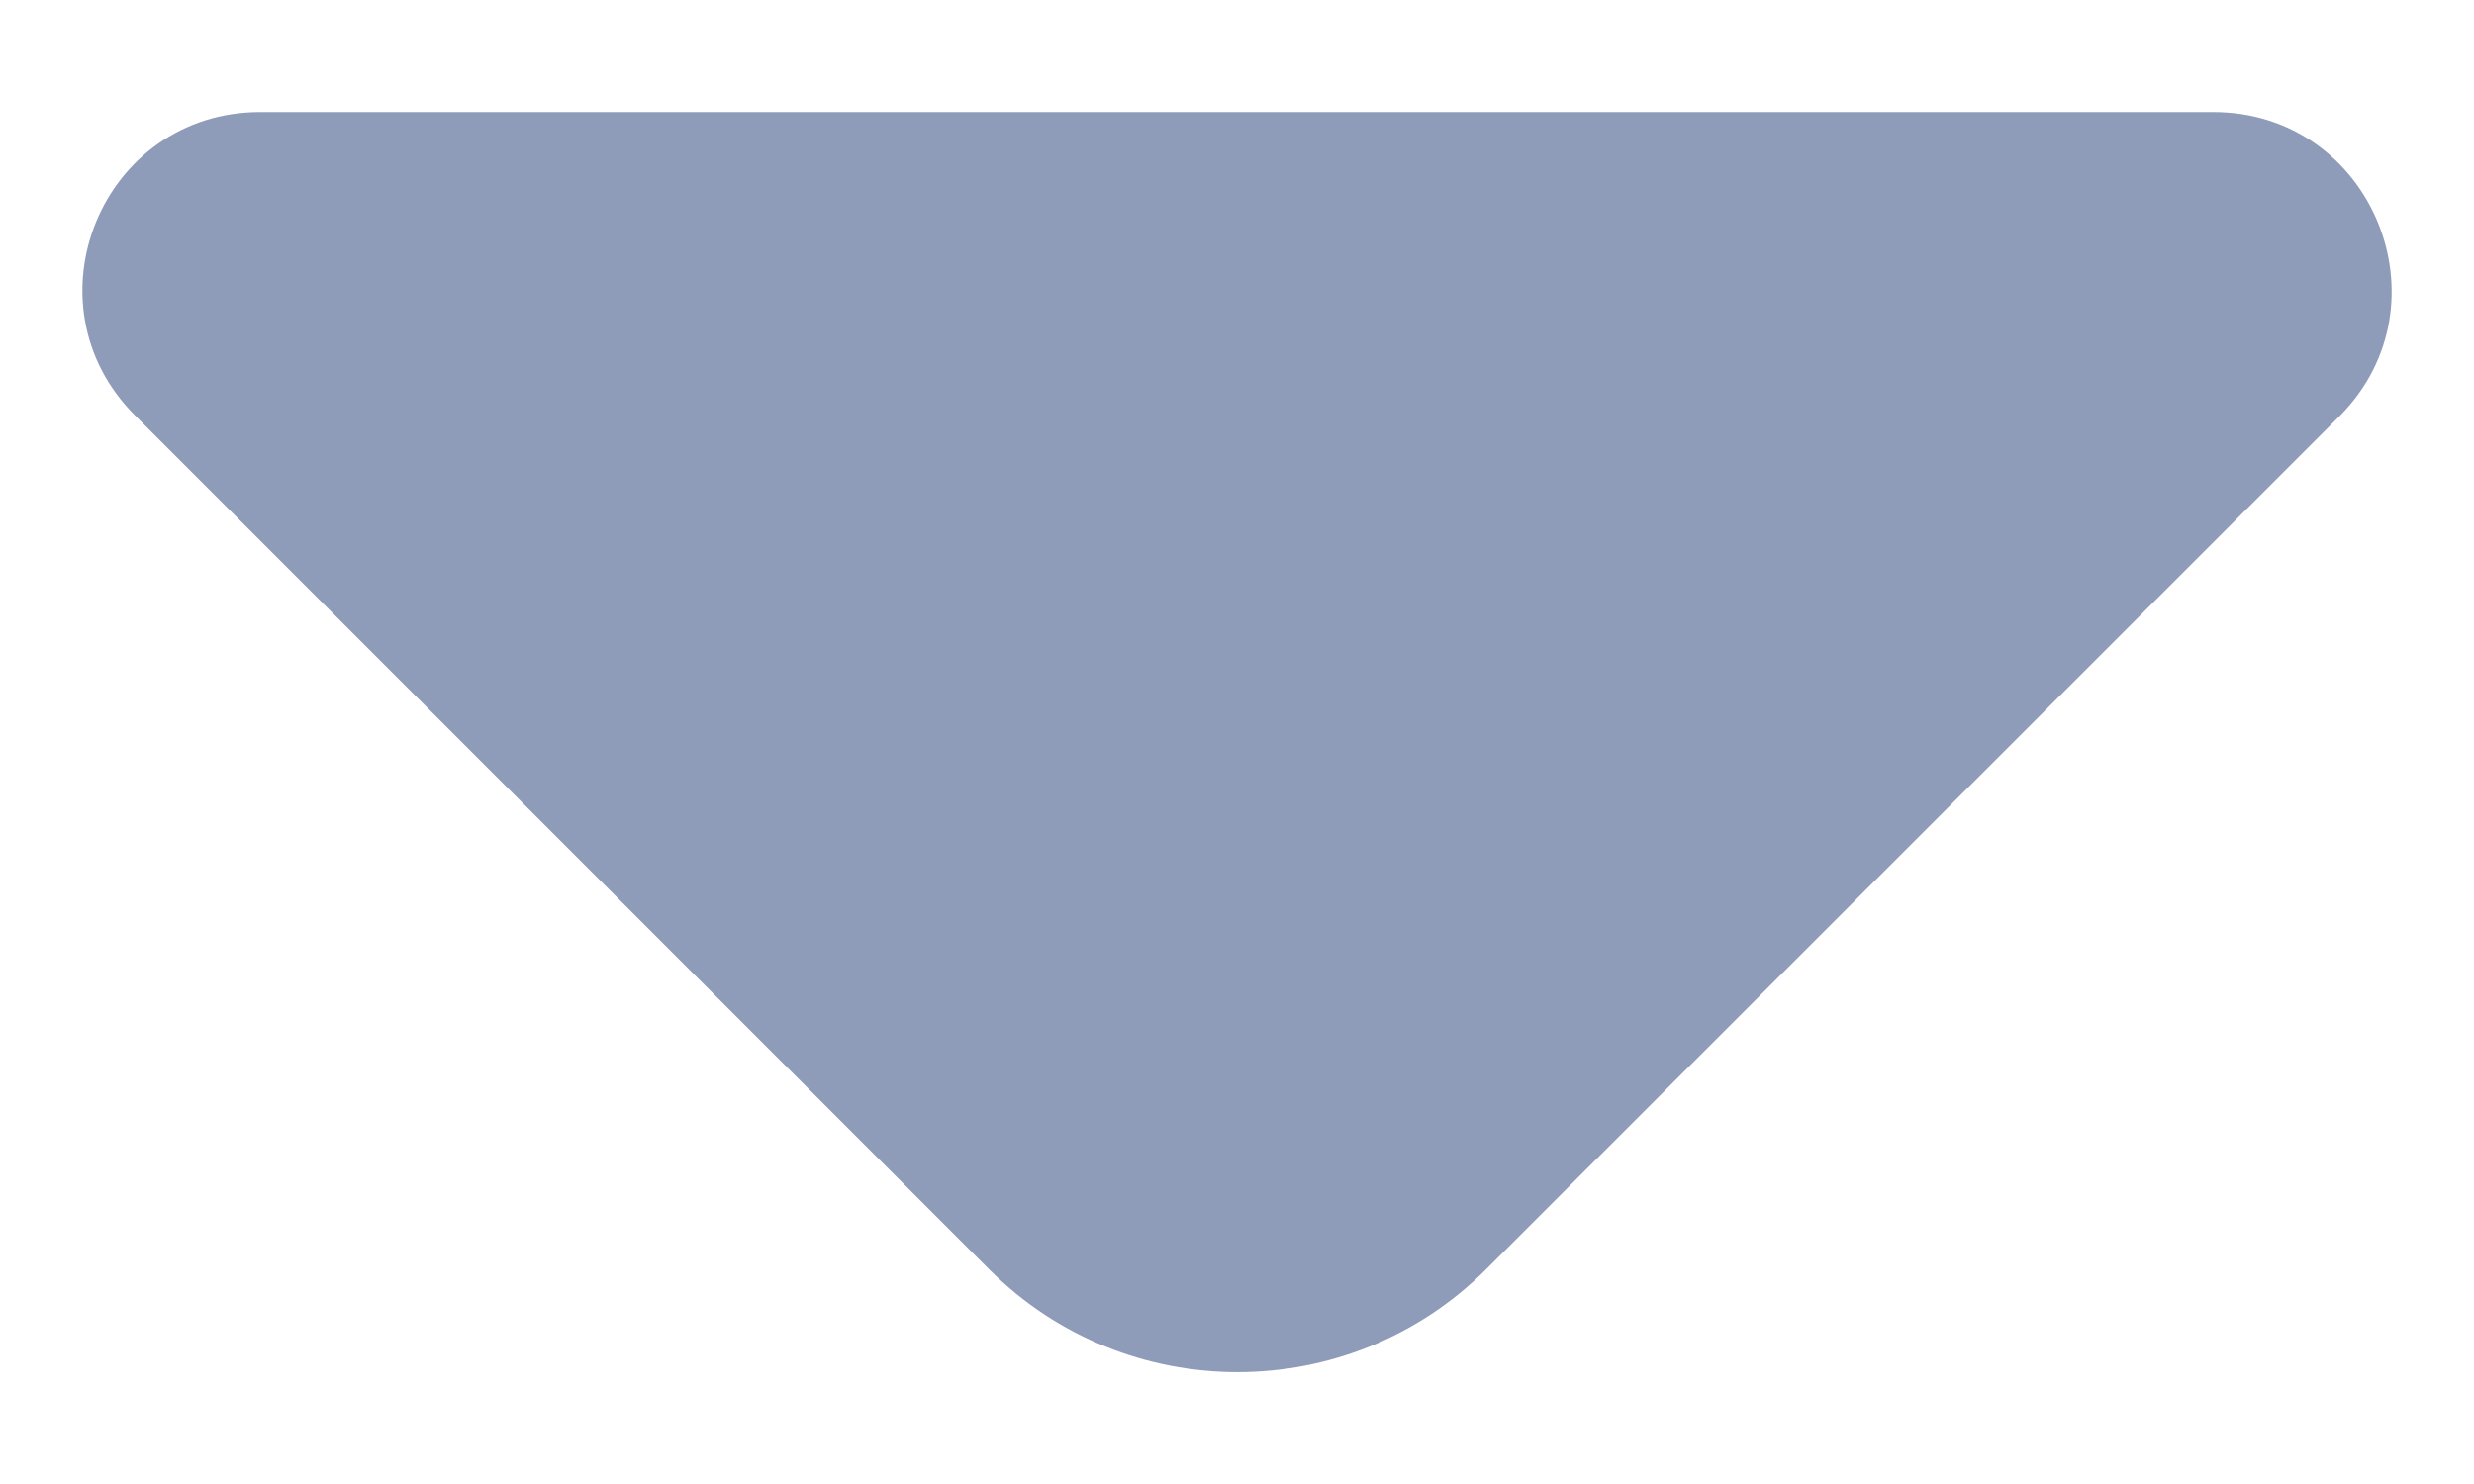
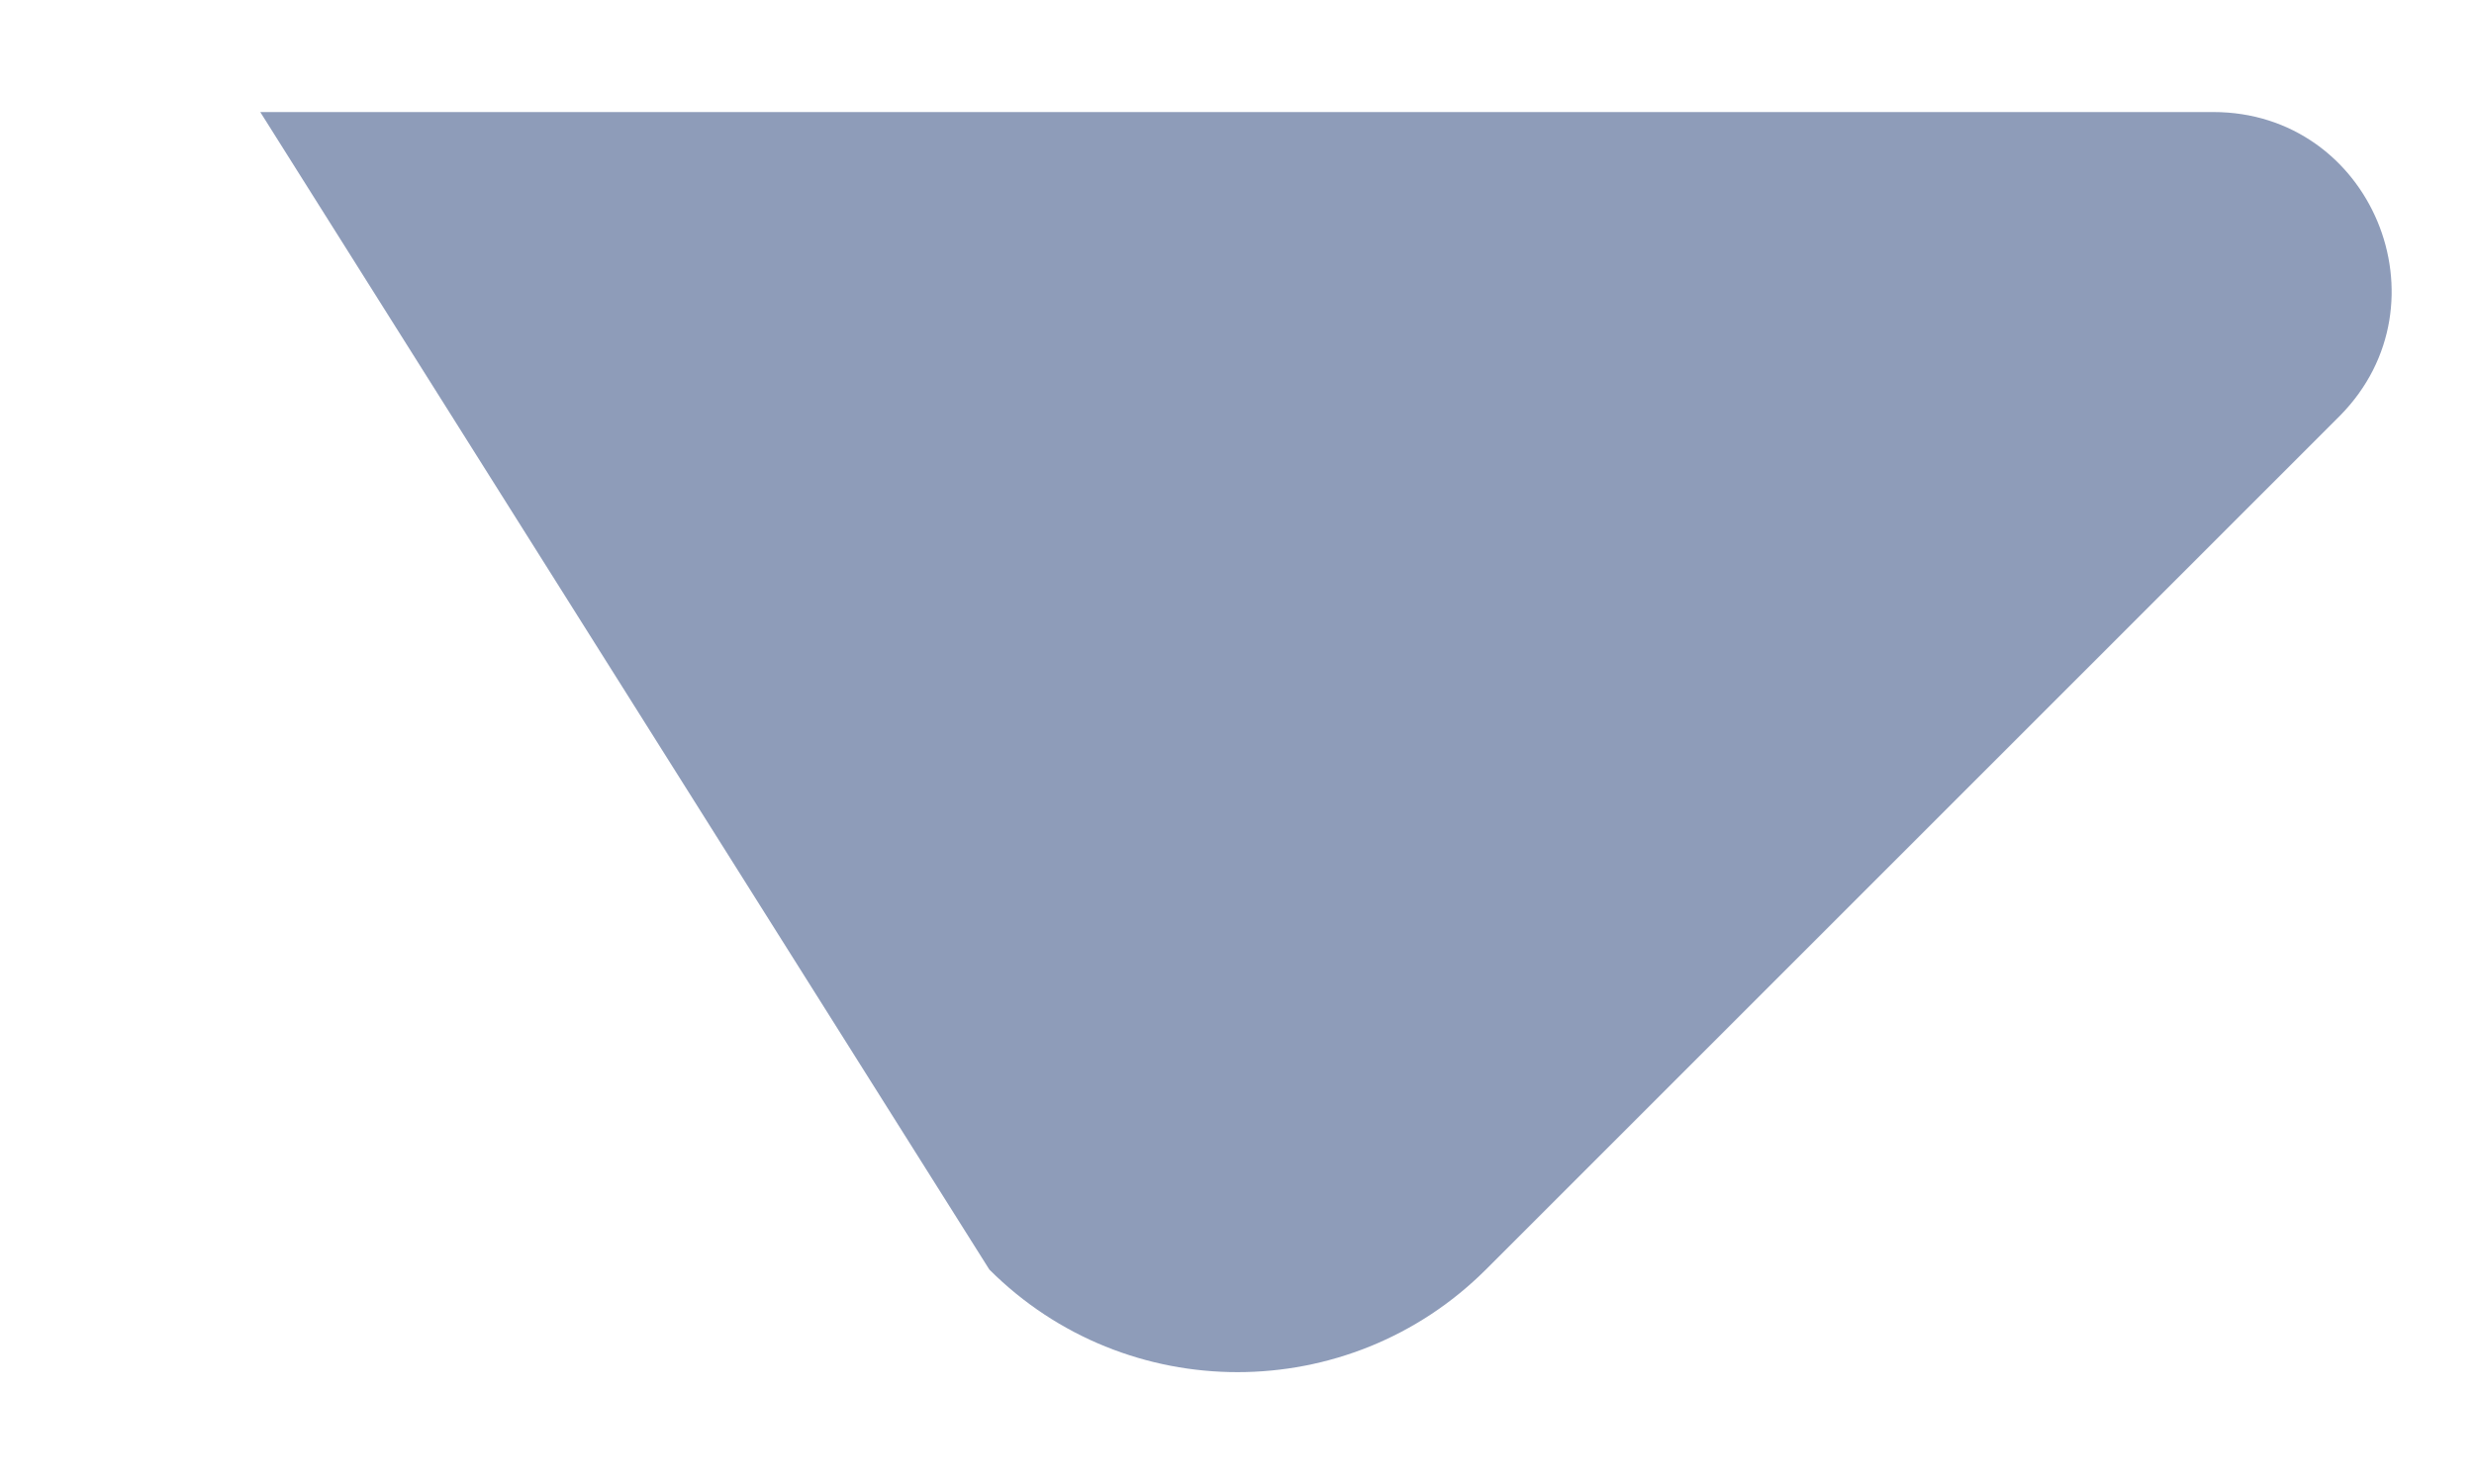
<svg xmlns="http://www.w3.org/2000/svg" width="10" height="6" viewBox="0 0 10 6" fill="none">
  <g opacity="0.6">
-     <path d="M8.946 0.453H4.792H1.052C0.412 0.453 0.092 1.226 0.546 1.68L3.999 5.133C4.552 5.686 5.452 5.686 6.006 5.133L7.319 3.82L9.459 1.68C9.906 1.226 9.586 0.453 8.946 0.453Z" fill="#425A8B" />
+     <path d="M8.946 0.453H4.792H1.052L3.999 5.133C4.552 5.686 5.452 5.686 6.006 5.133L7.319 3.82L9.459 1.68C9.906 1.226 9.586 0.453 8.946 0.453Z" fill="#425A8B" />
  </g>
</svg>